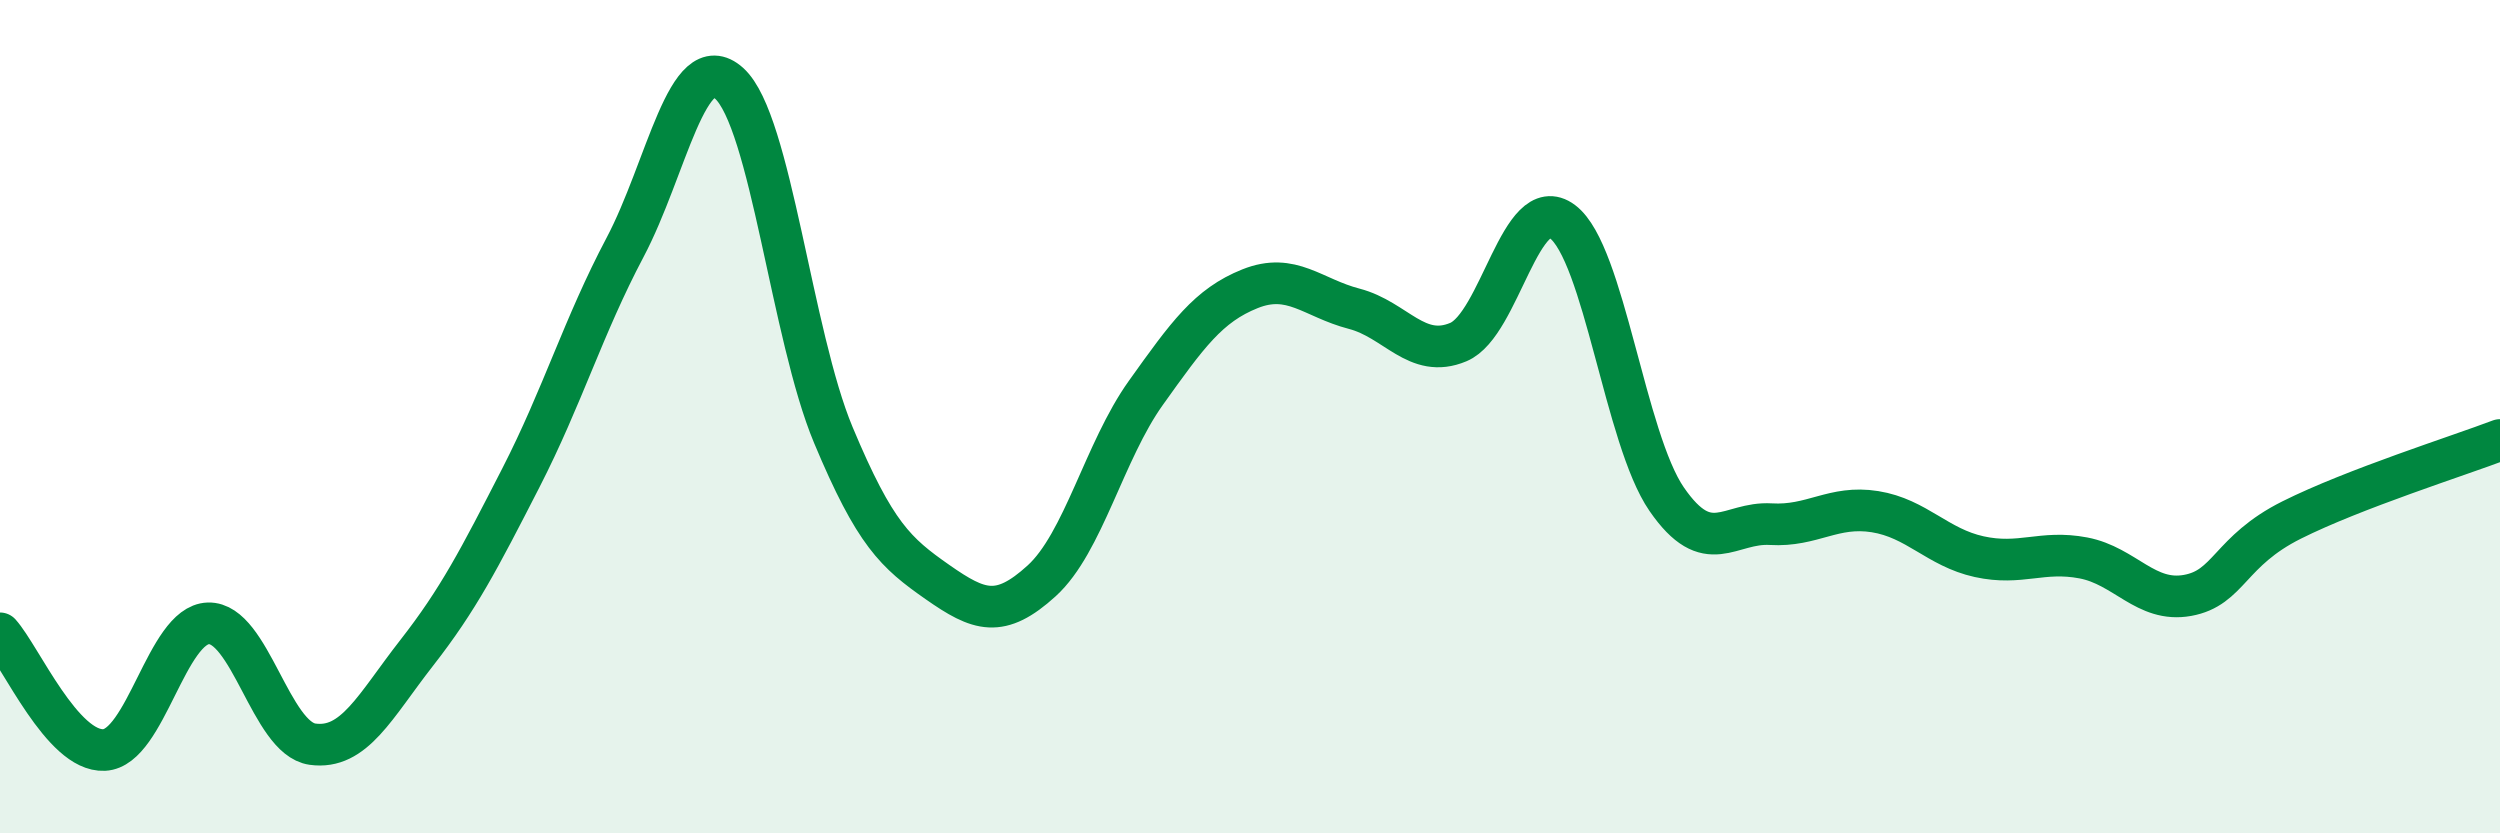
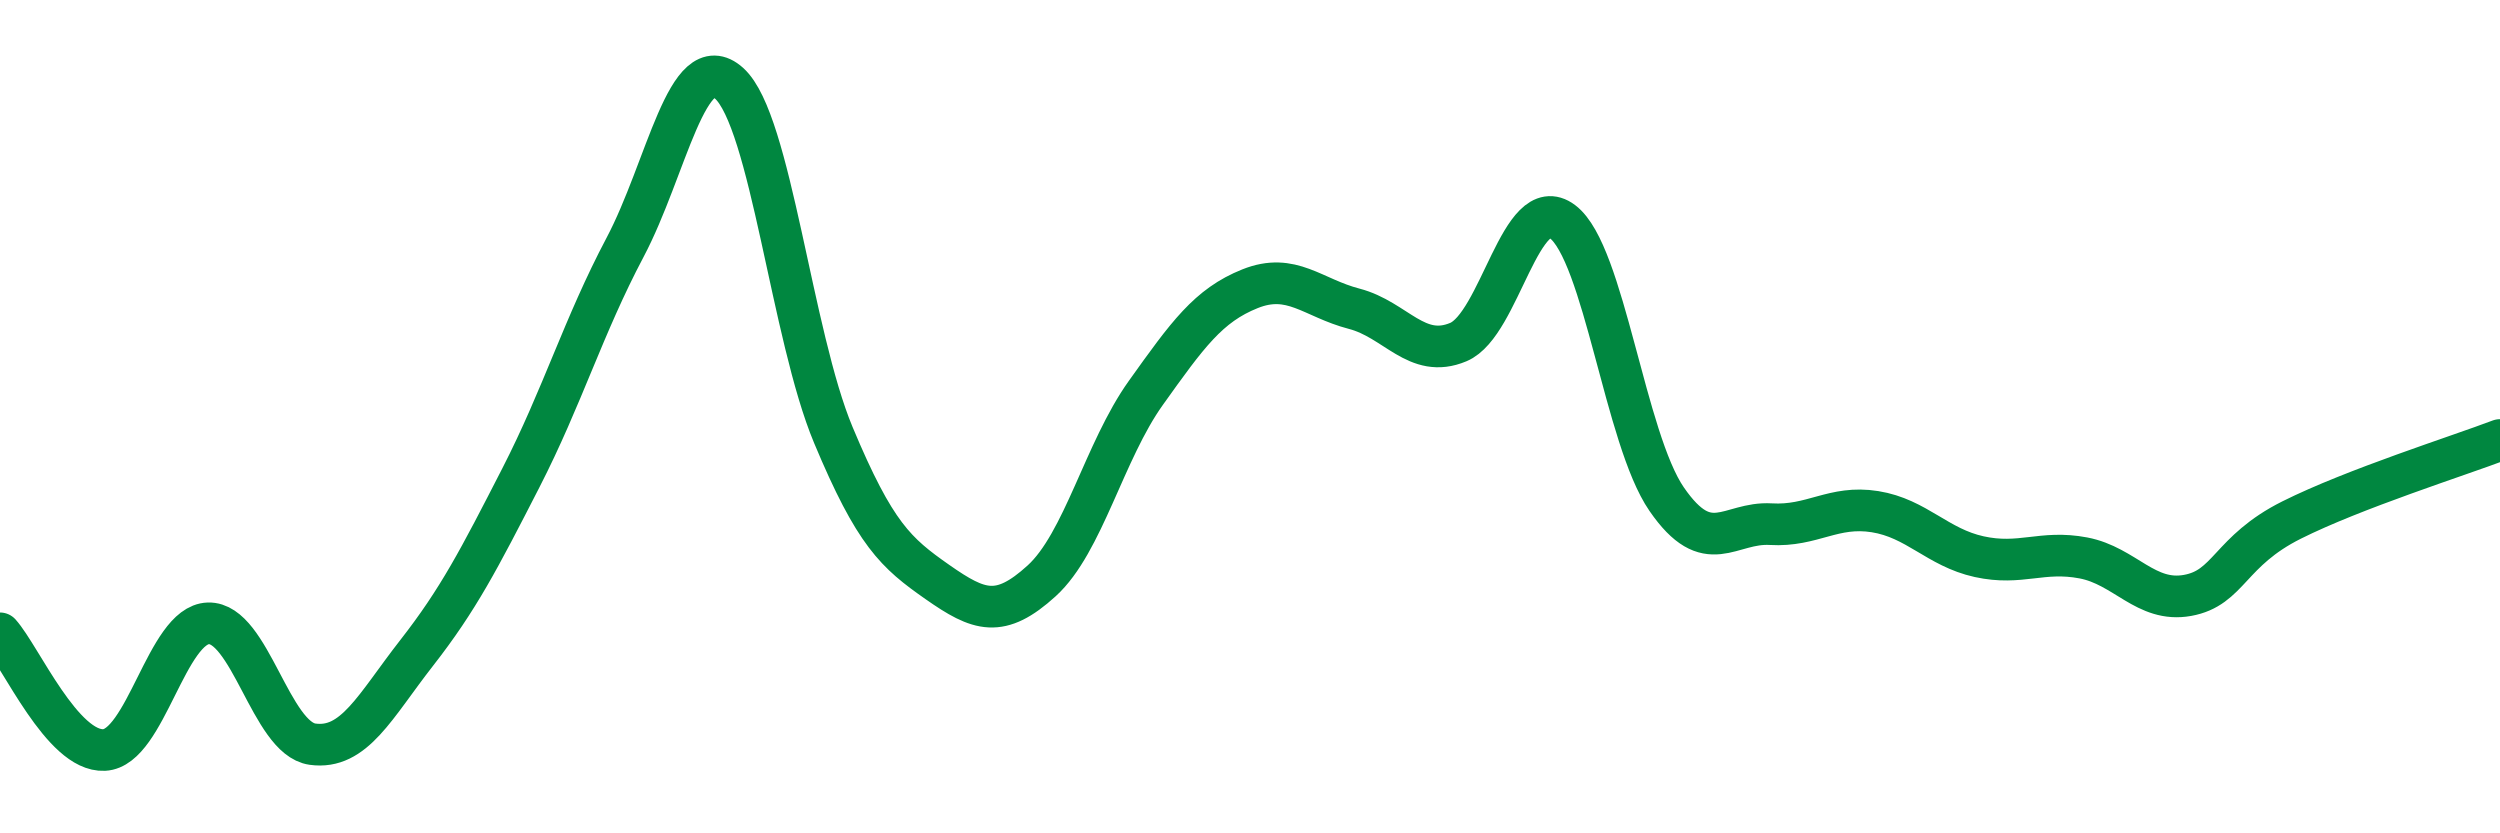
<svg xmlns="http://www.w3.org/2000/svg" width="60" height="20" viewBox="0 0 60 20">
-   <path d="M 0,15.2 C 0.5,15.76 1.5,18.05 2.5,18 C 3.5,17.95 4,14.99 5,14.96 C 6,14.93 6.5,17.72 7.5,17.86 C 8.5,18 9,16.95 10,15.67 C 11,14.39 11.5,13.42 12.5,11.47 C 13.5,9.52 14,7.83 15,5.94 C 16,4.05 16.5,1.1 17.5,2 C 18.5,2.9 19,8.05 20,10.44 C 21,12.83 21.5,13.27 22.5,13.97 C 23.5,14.67 24,14.85 25,13.94 C 26,13.03 26.5,10.83 27.5,9.43 C 28.5,8.03 29,7.33 30,6.93 C 31,6.53 31.5,7.15 32.5,7.41 C 33.5,7.67 34,8.63 35,8.21 C 36,7.79 36.5,4.57 37.5,5.32 C 38.5,6.07 39,10.53 40,11.98 C 41,13.43 41.5,12.52 42.5,12.58 C 43.5,12.64 44,12.12 45,12.28 C 46,12.44 46.5,13.14 47.5,13.36 C 48.5,13.58 49,13.2 50,13.39 C 51,13.58 51.5,14.47 52.5,14.29 C 53.5,14.11 53.5,13.23 55,12.48 C 56.5,11.73 59,10.94 60,10.56L60 20L0 20Z" fill="#008740" opacity="0.1" stroke-linecap="round" stroke-linejoin="round" />
  <path d="M 0,15.2 C 0.5,15.76 1.5,18.05 2.5,18 C 3.5,17.95 4,14.99 5,14.96 C 6,14.93 6.5,17.72 7.5,17.86 C 8.5,18 9,16.95 10,15.67 C 11,14.39 11.5,13.42 12.5,11.47 C 13.5,9.52 14,7.83 15,5.94 C 16,4.05 16.5,1.1 17.5,2 C 18.5,2.9 19,8.05 20,10.44 C 21,12.83 21.5,13.27 22.5,13.97 C 23.5,14.67 24,14.85 25,13.94 C 26,13.03 26.5,10.83 27.5,9.43 C 28.5,8.03 29,7.33 30,6.93 C 31,6.53 31.5,7.15 32.5,7.41 C 33.5,7.67 34,8.63 35,8.21 C 36,7.79 36.5,4.57 37.5,5.32 C 38.5,6.07 39,10.53 40,11.98 C 41,13.43 41.5,12.52 42.5,12.58 C 43.5,12.64 44,12.12 45,12.28 C 46,12.44 46.5,13.14 47.5,13.36 C 48.5,13.58 49,13.2 50,13.39 C 51,13.58 51.5,14.47 52.5,14.29 C 53.5,14.11 53.5,13.23 55,12.48 C 56.5,11.73 59,10.94 60,10.56" stroke="#008740" stroke-width="1" fill="none" stroke-linecap="round" stroke-linejoin="round" />
</svg>